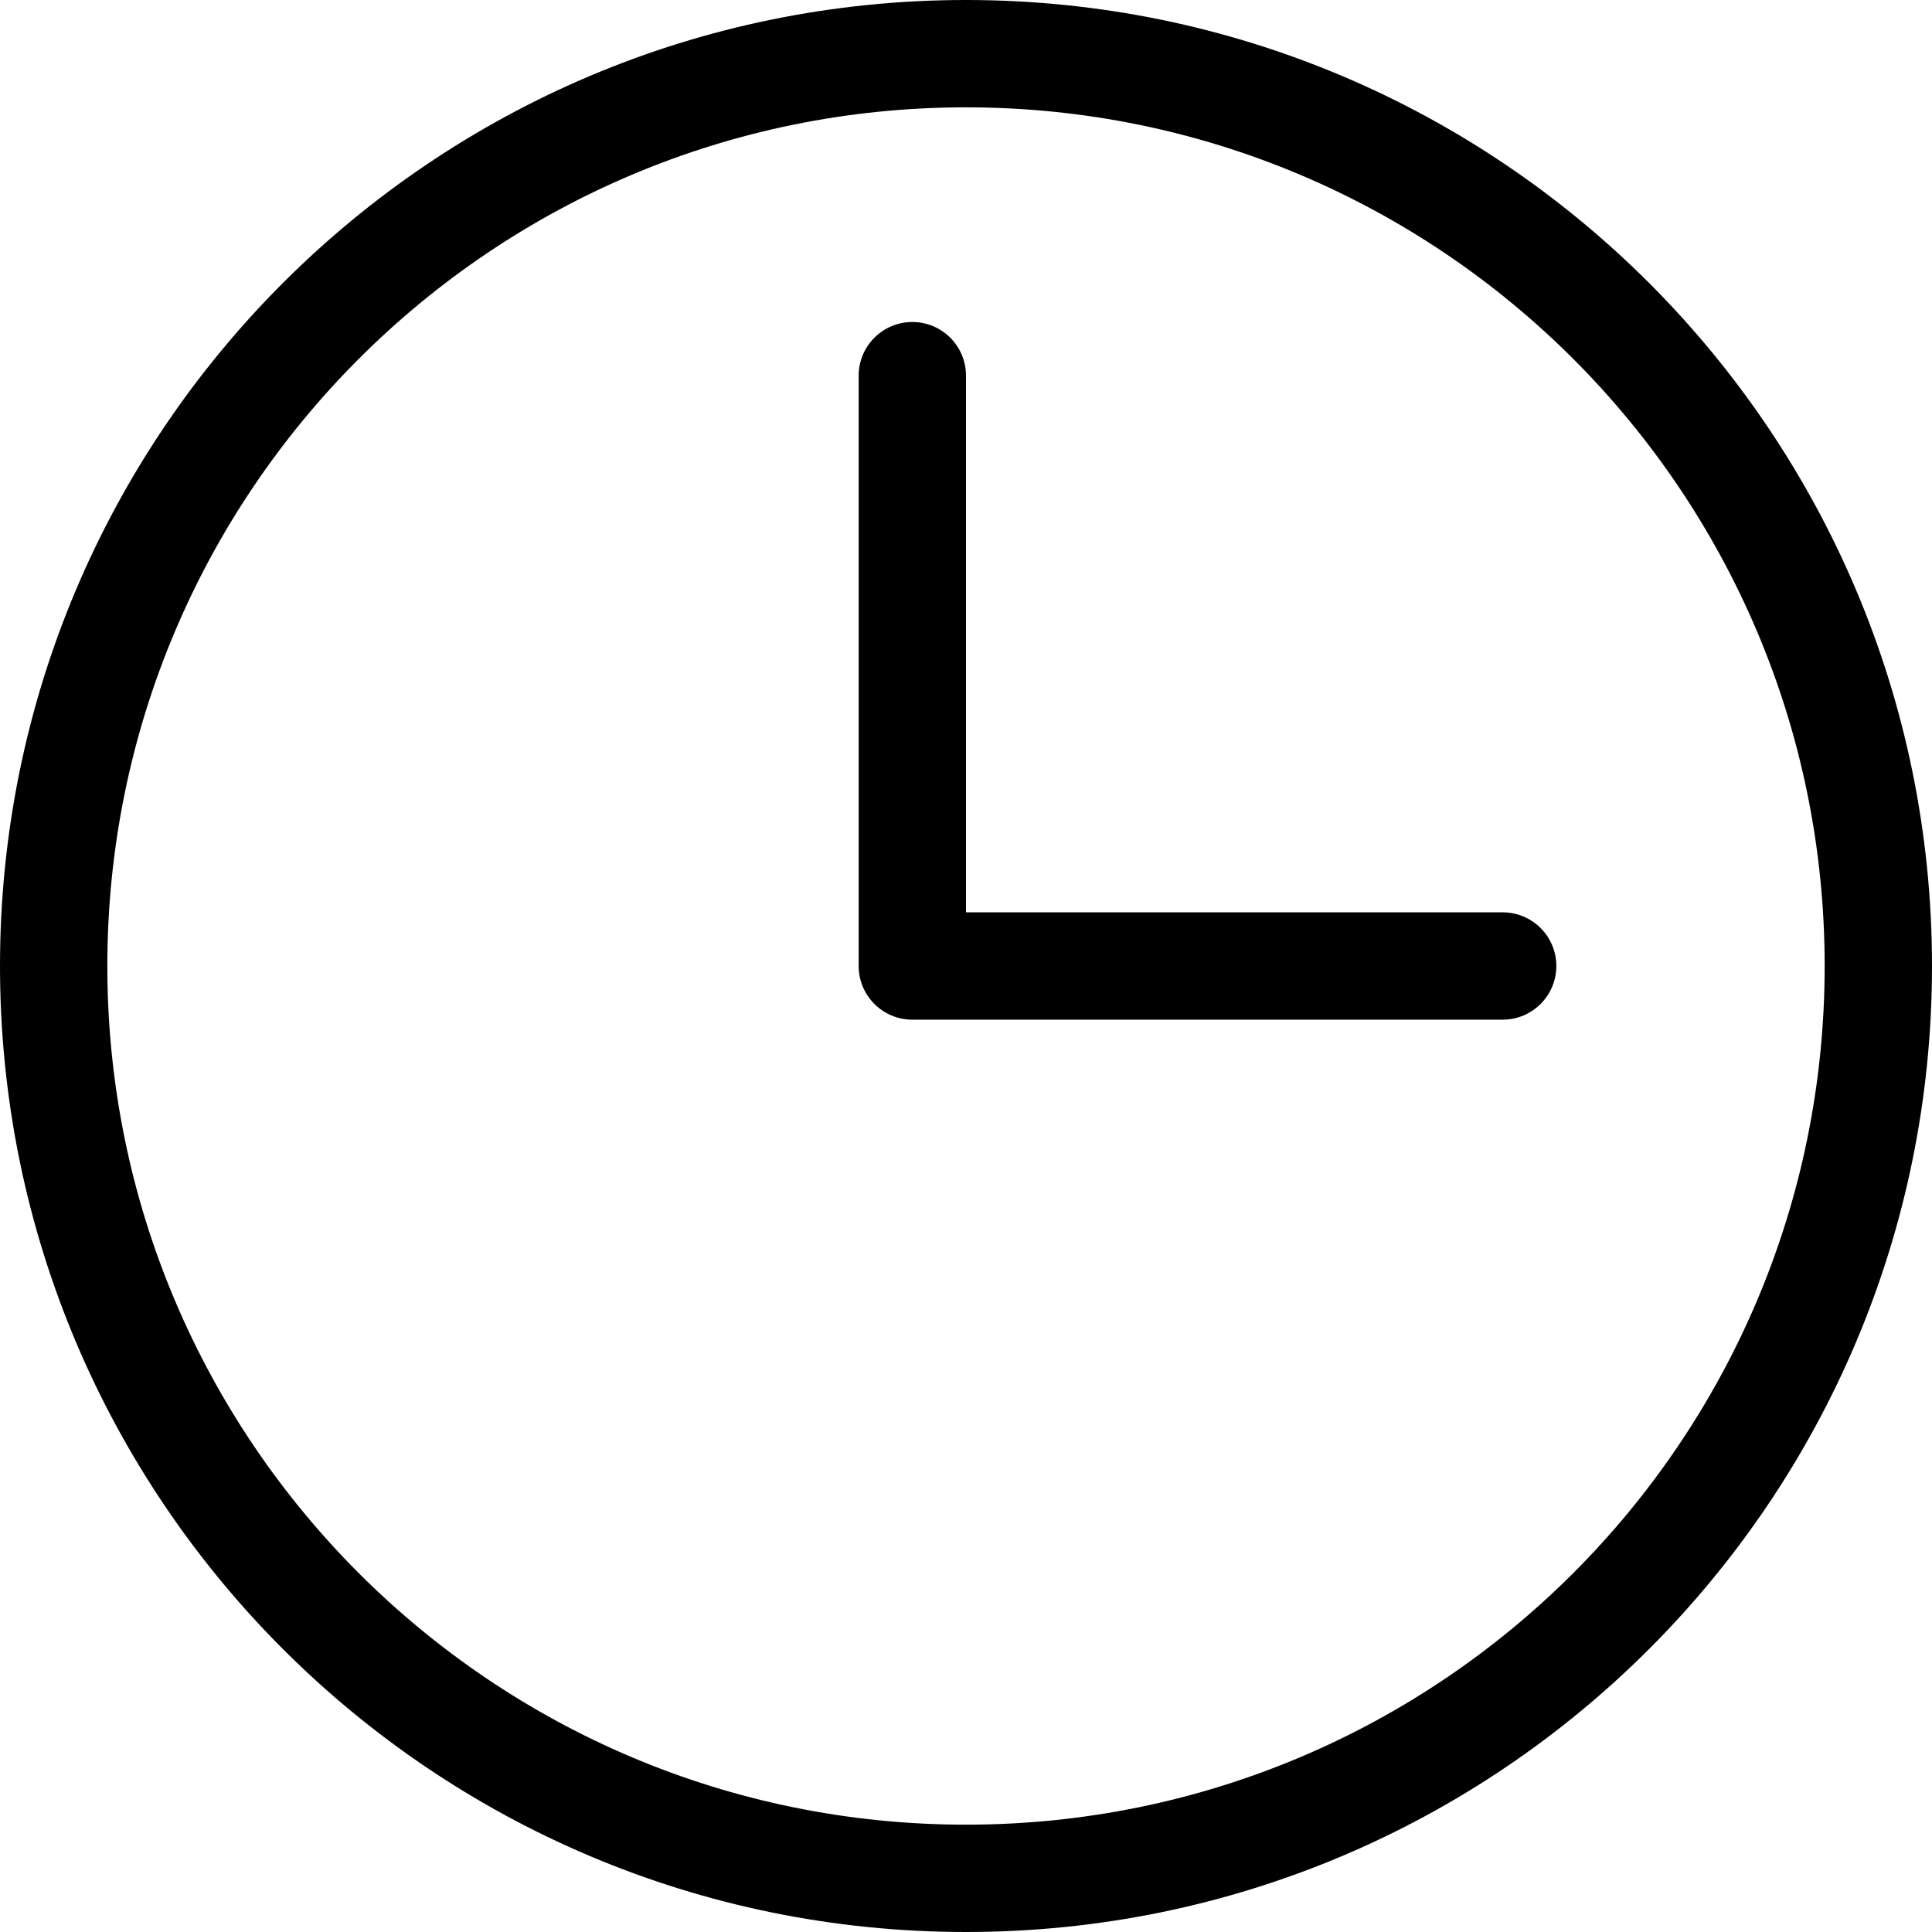
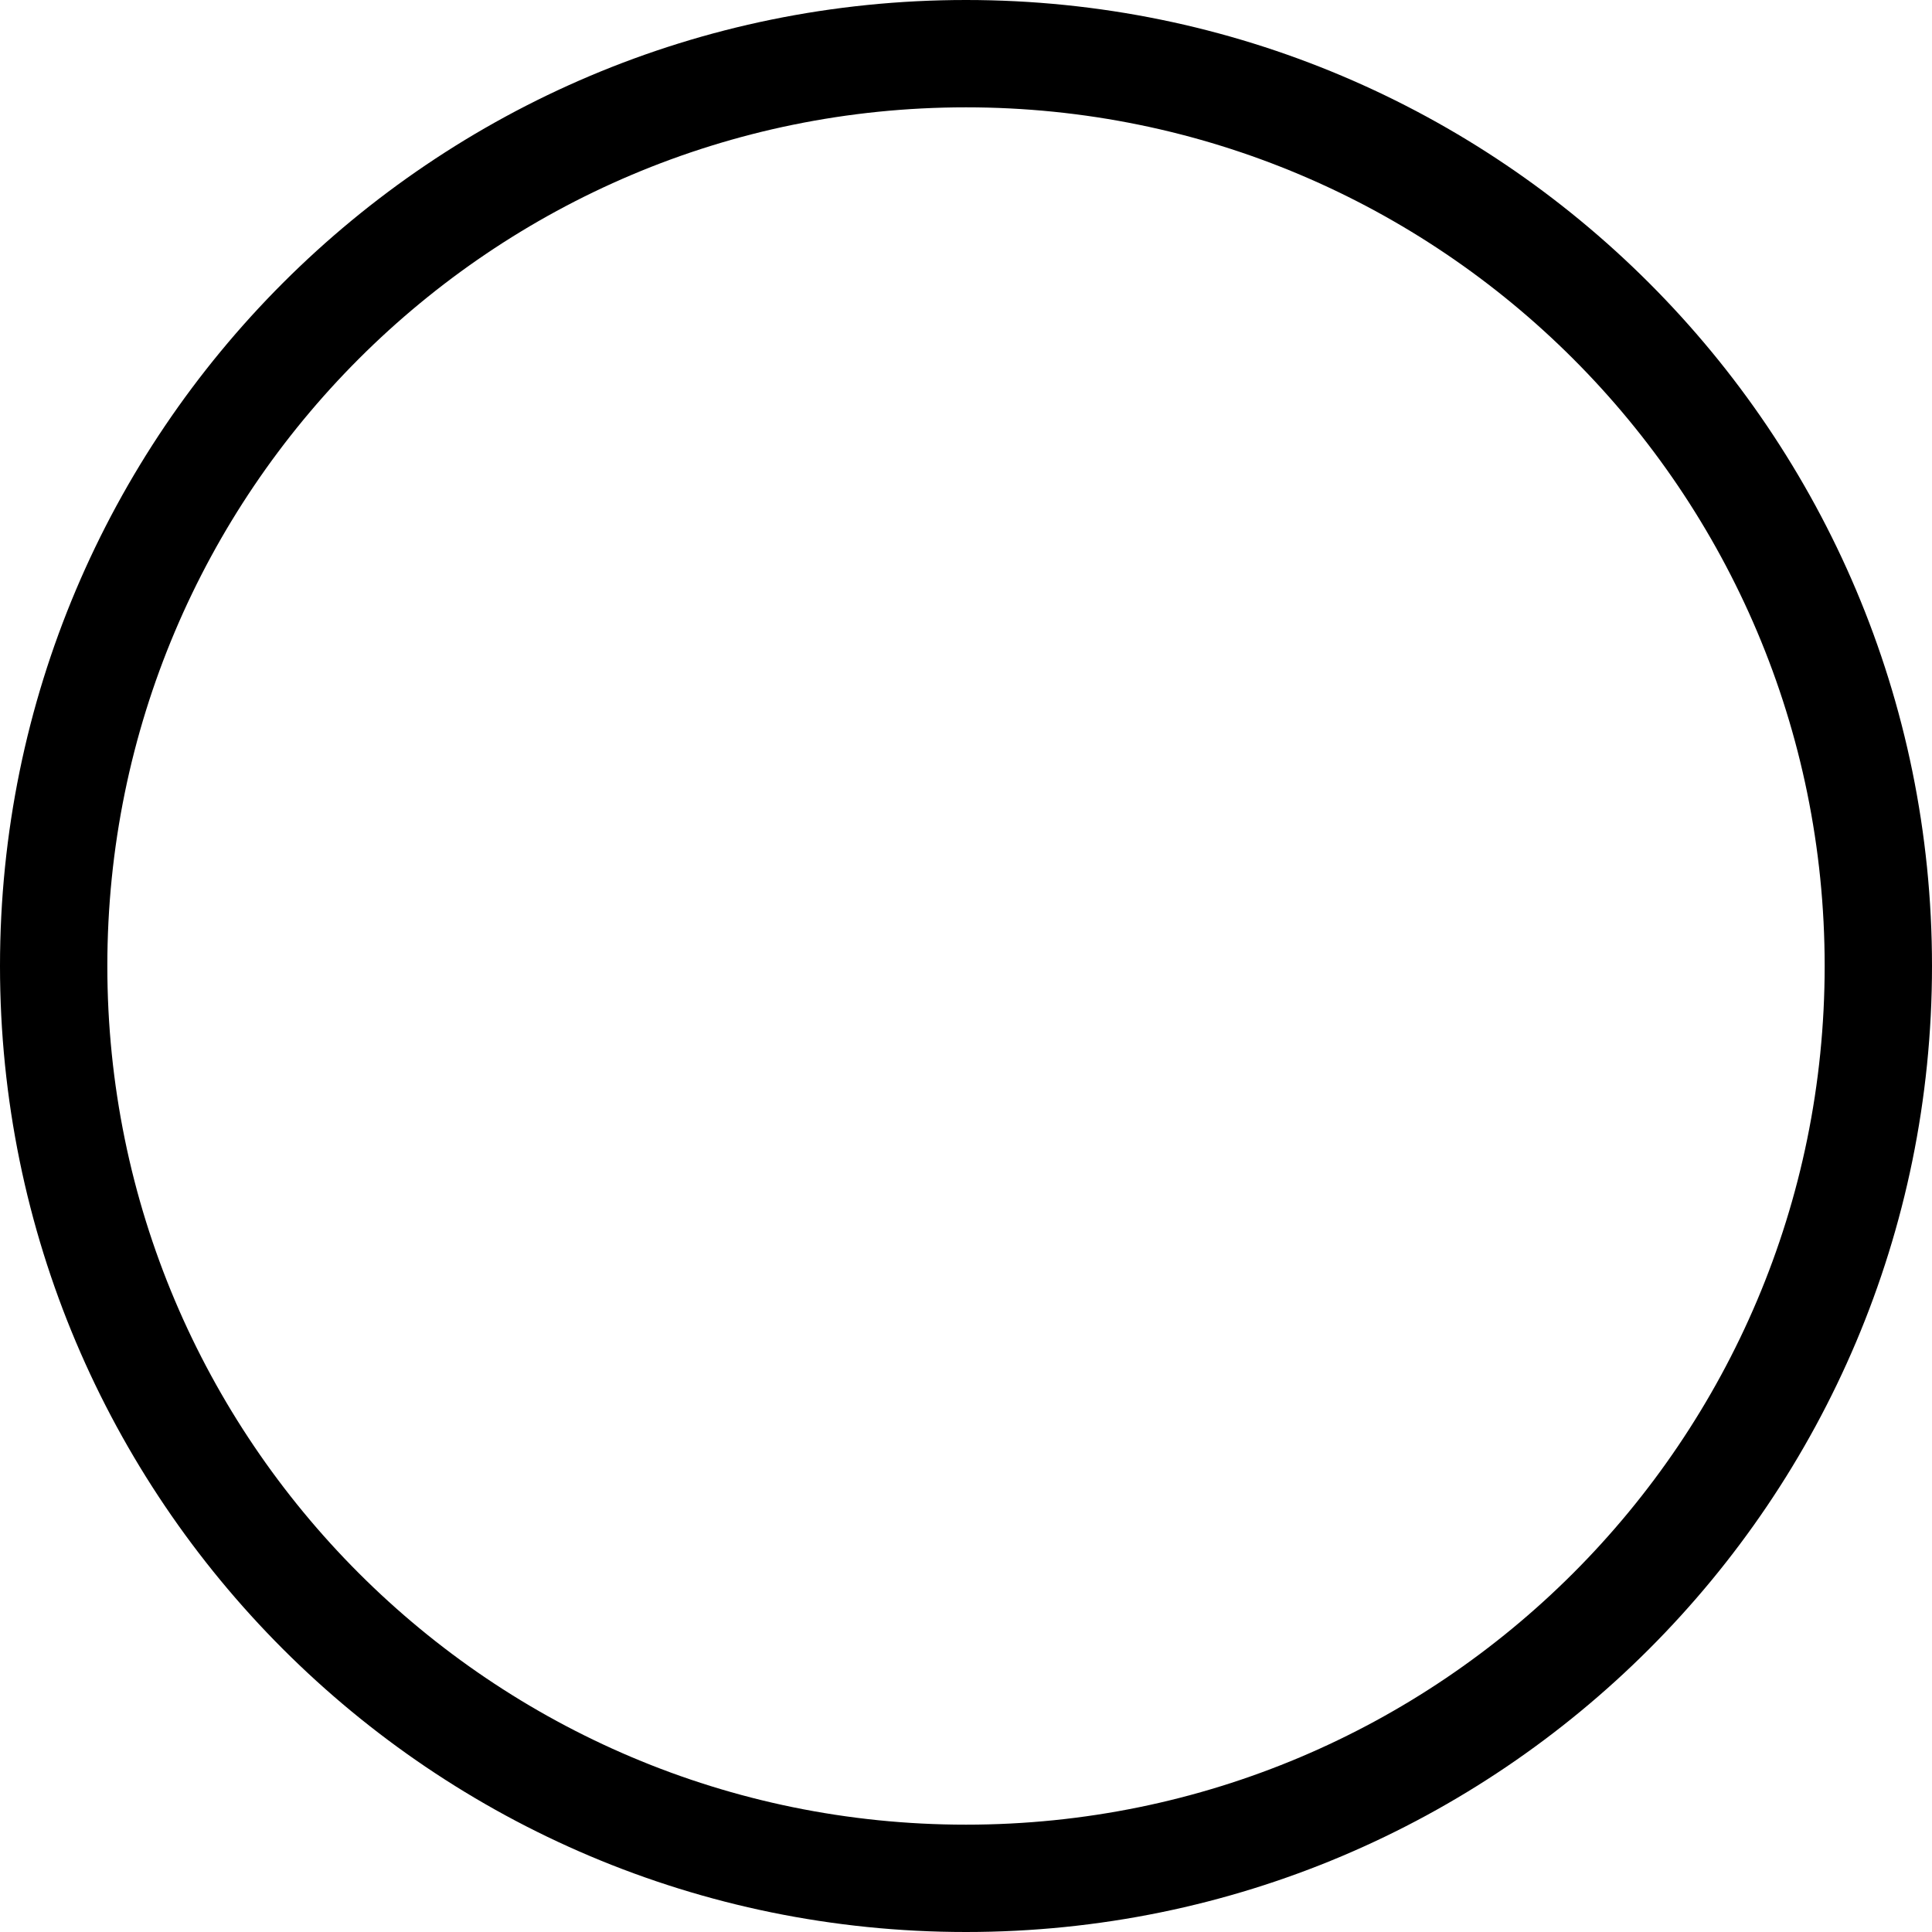
<svg xmlns="http://www.w3.org/2000/svg" width="36" height="36" viewBox="0 0 36 36" fill="none">
  <g clip-path="url(#clip0_237_90)">
-     <path fill-rule="evenodd" clip-rule="evenodd" d="M17 6C17.552 6 18 6.448 18 7V17H28C28.552 17 29 17.448 29 18C29 18.552 28.552 19 28 19H17C16.448 19 16 18.552 16 18V7C16 6.448 16.448 6 17 6Z" fill="black" />
    <path fill-rule="evenodd" clip-rule="evenodd" d="M0 18C0 8.059 8.059 0 18 0C27.941 0 36 8.059 36 18C36 27.941 27.941 36 18 36C8.059 36 0 27.941 0 18ZM18 2C9.163 2 2 9.163 2 18C2 26.837 9.163 34 18 34C26.837 34 34 26.837 34 18C34 9.163 26.837 2 18 2Z" fill="black" />
  </g>
  <defs>
    <clipPath id="clip0_237_90">
      <rect width="36" height="36" fill="white" />
    </clipPath>
  </defs>
</svg>